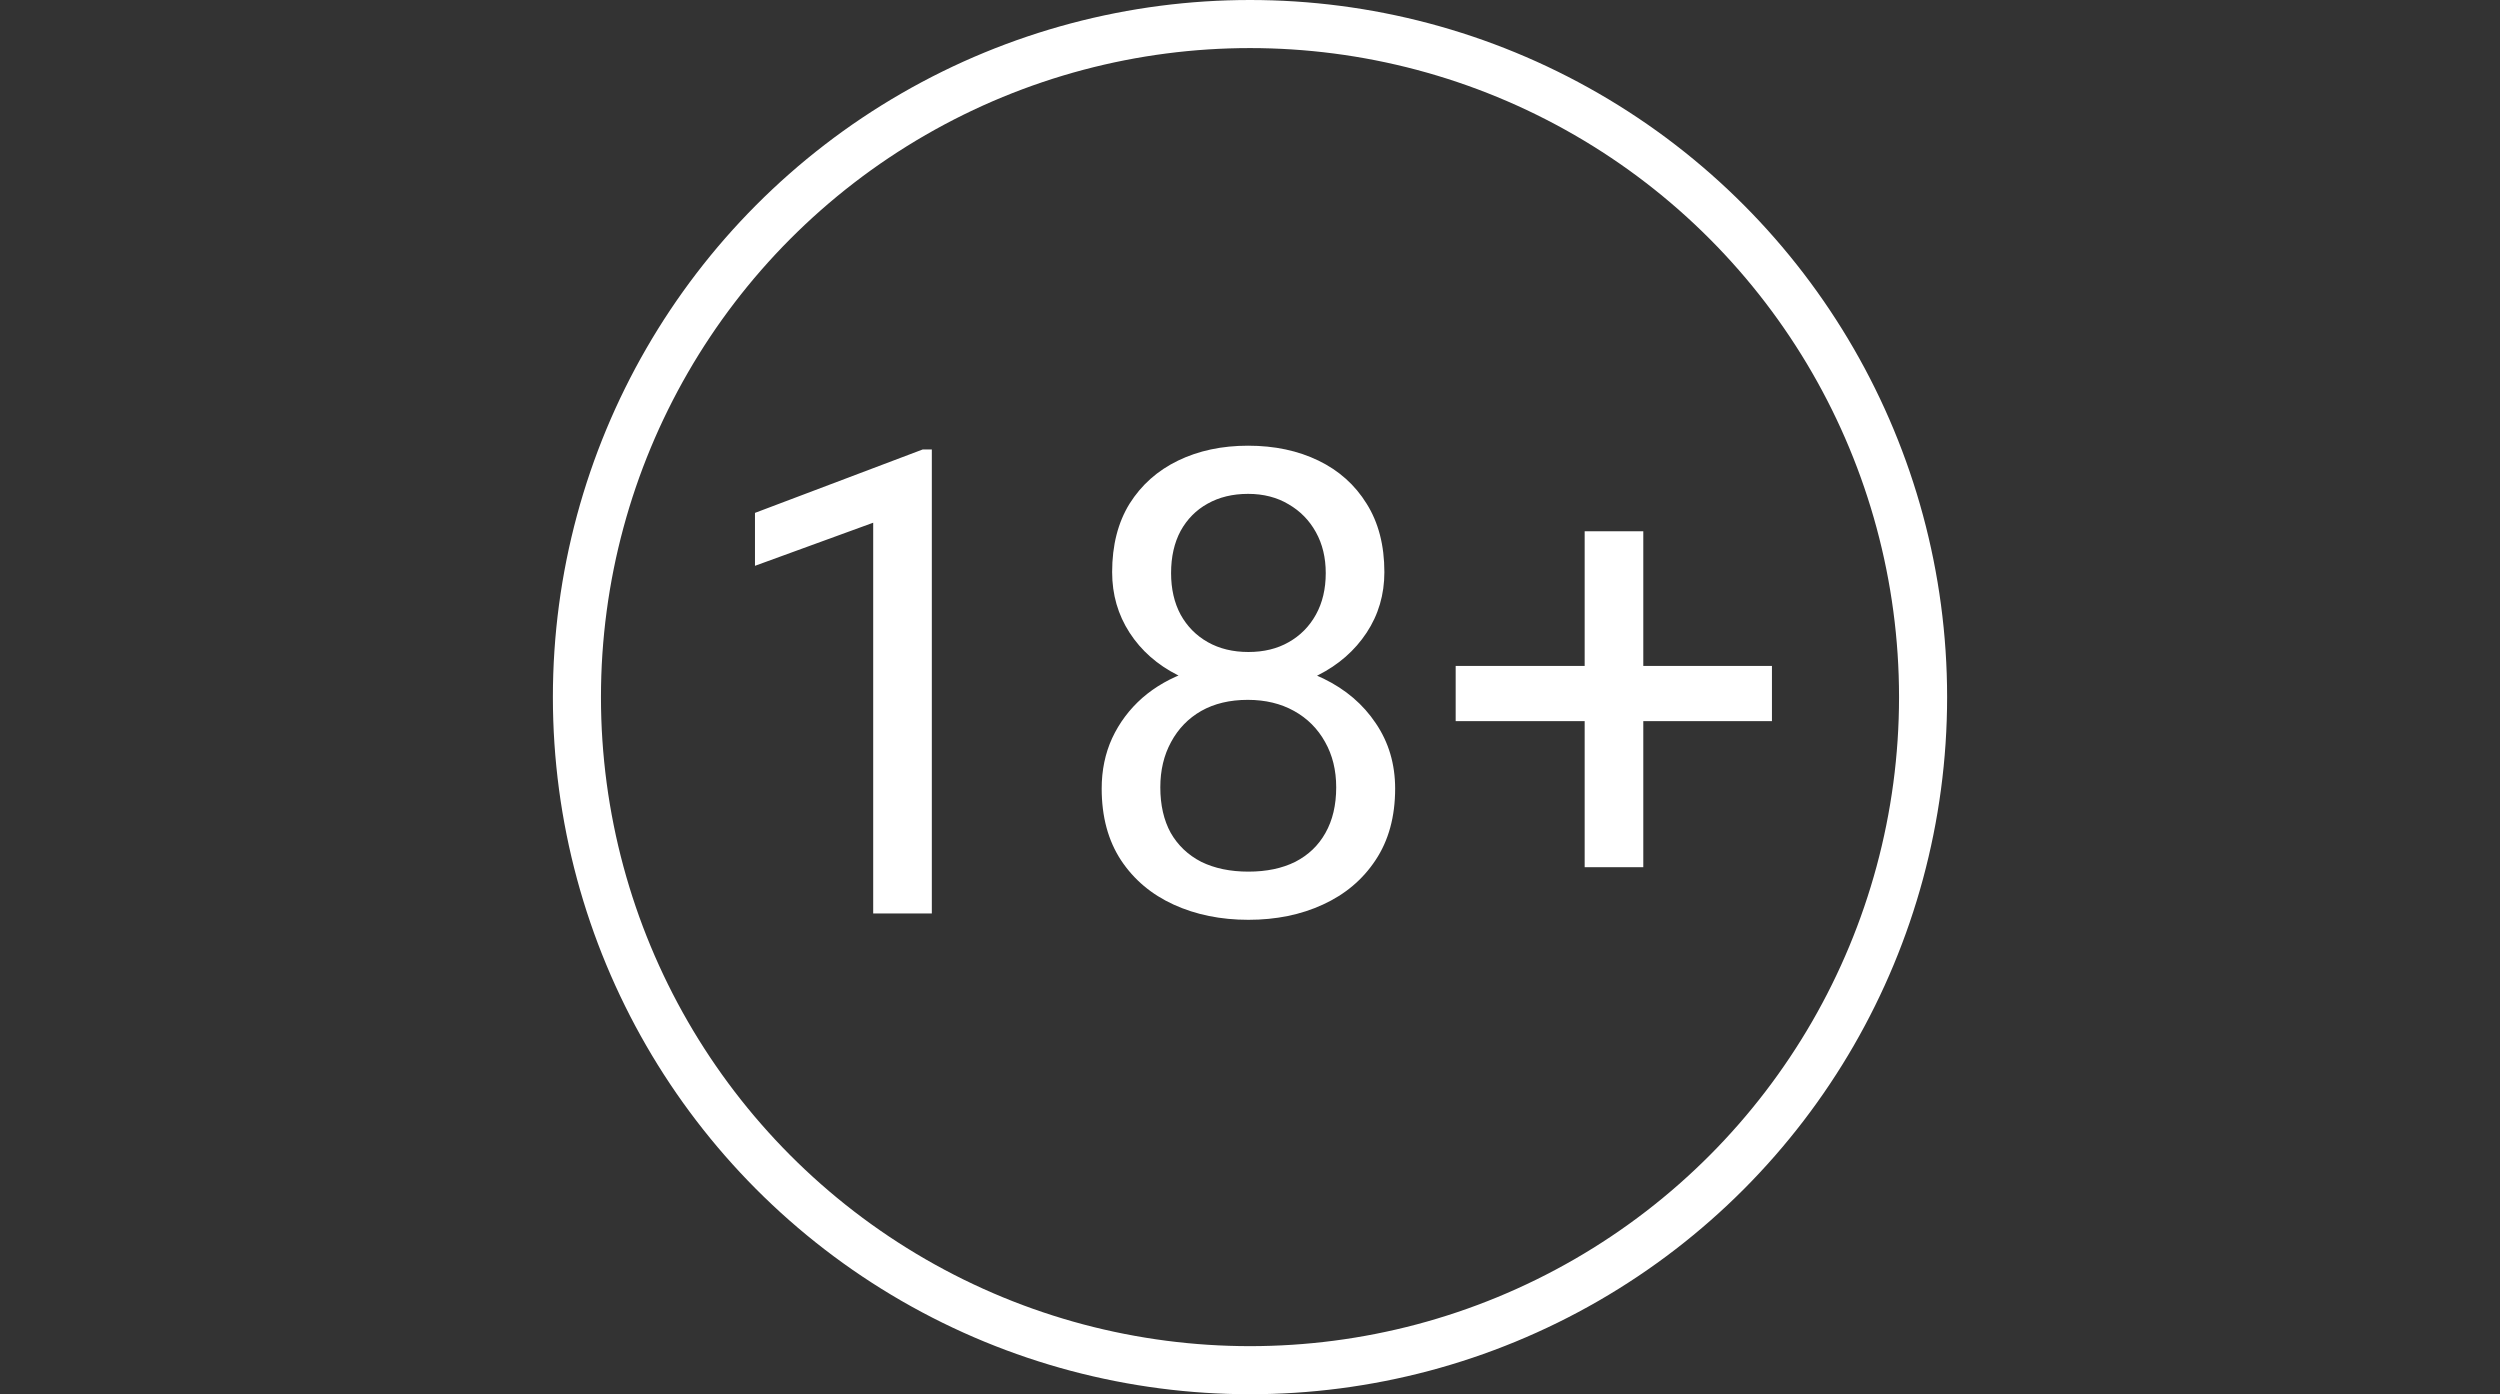
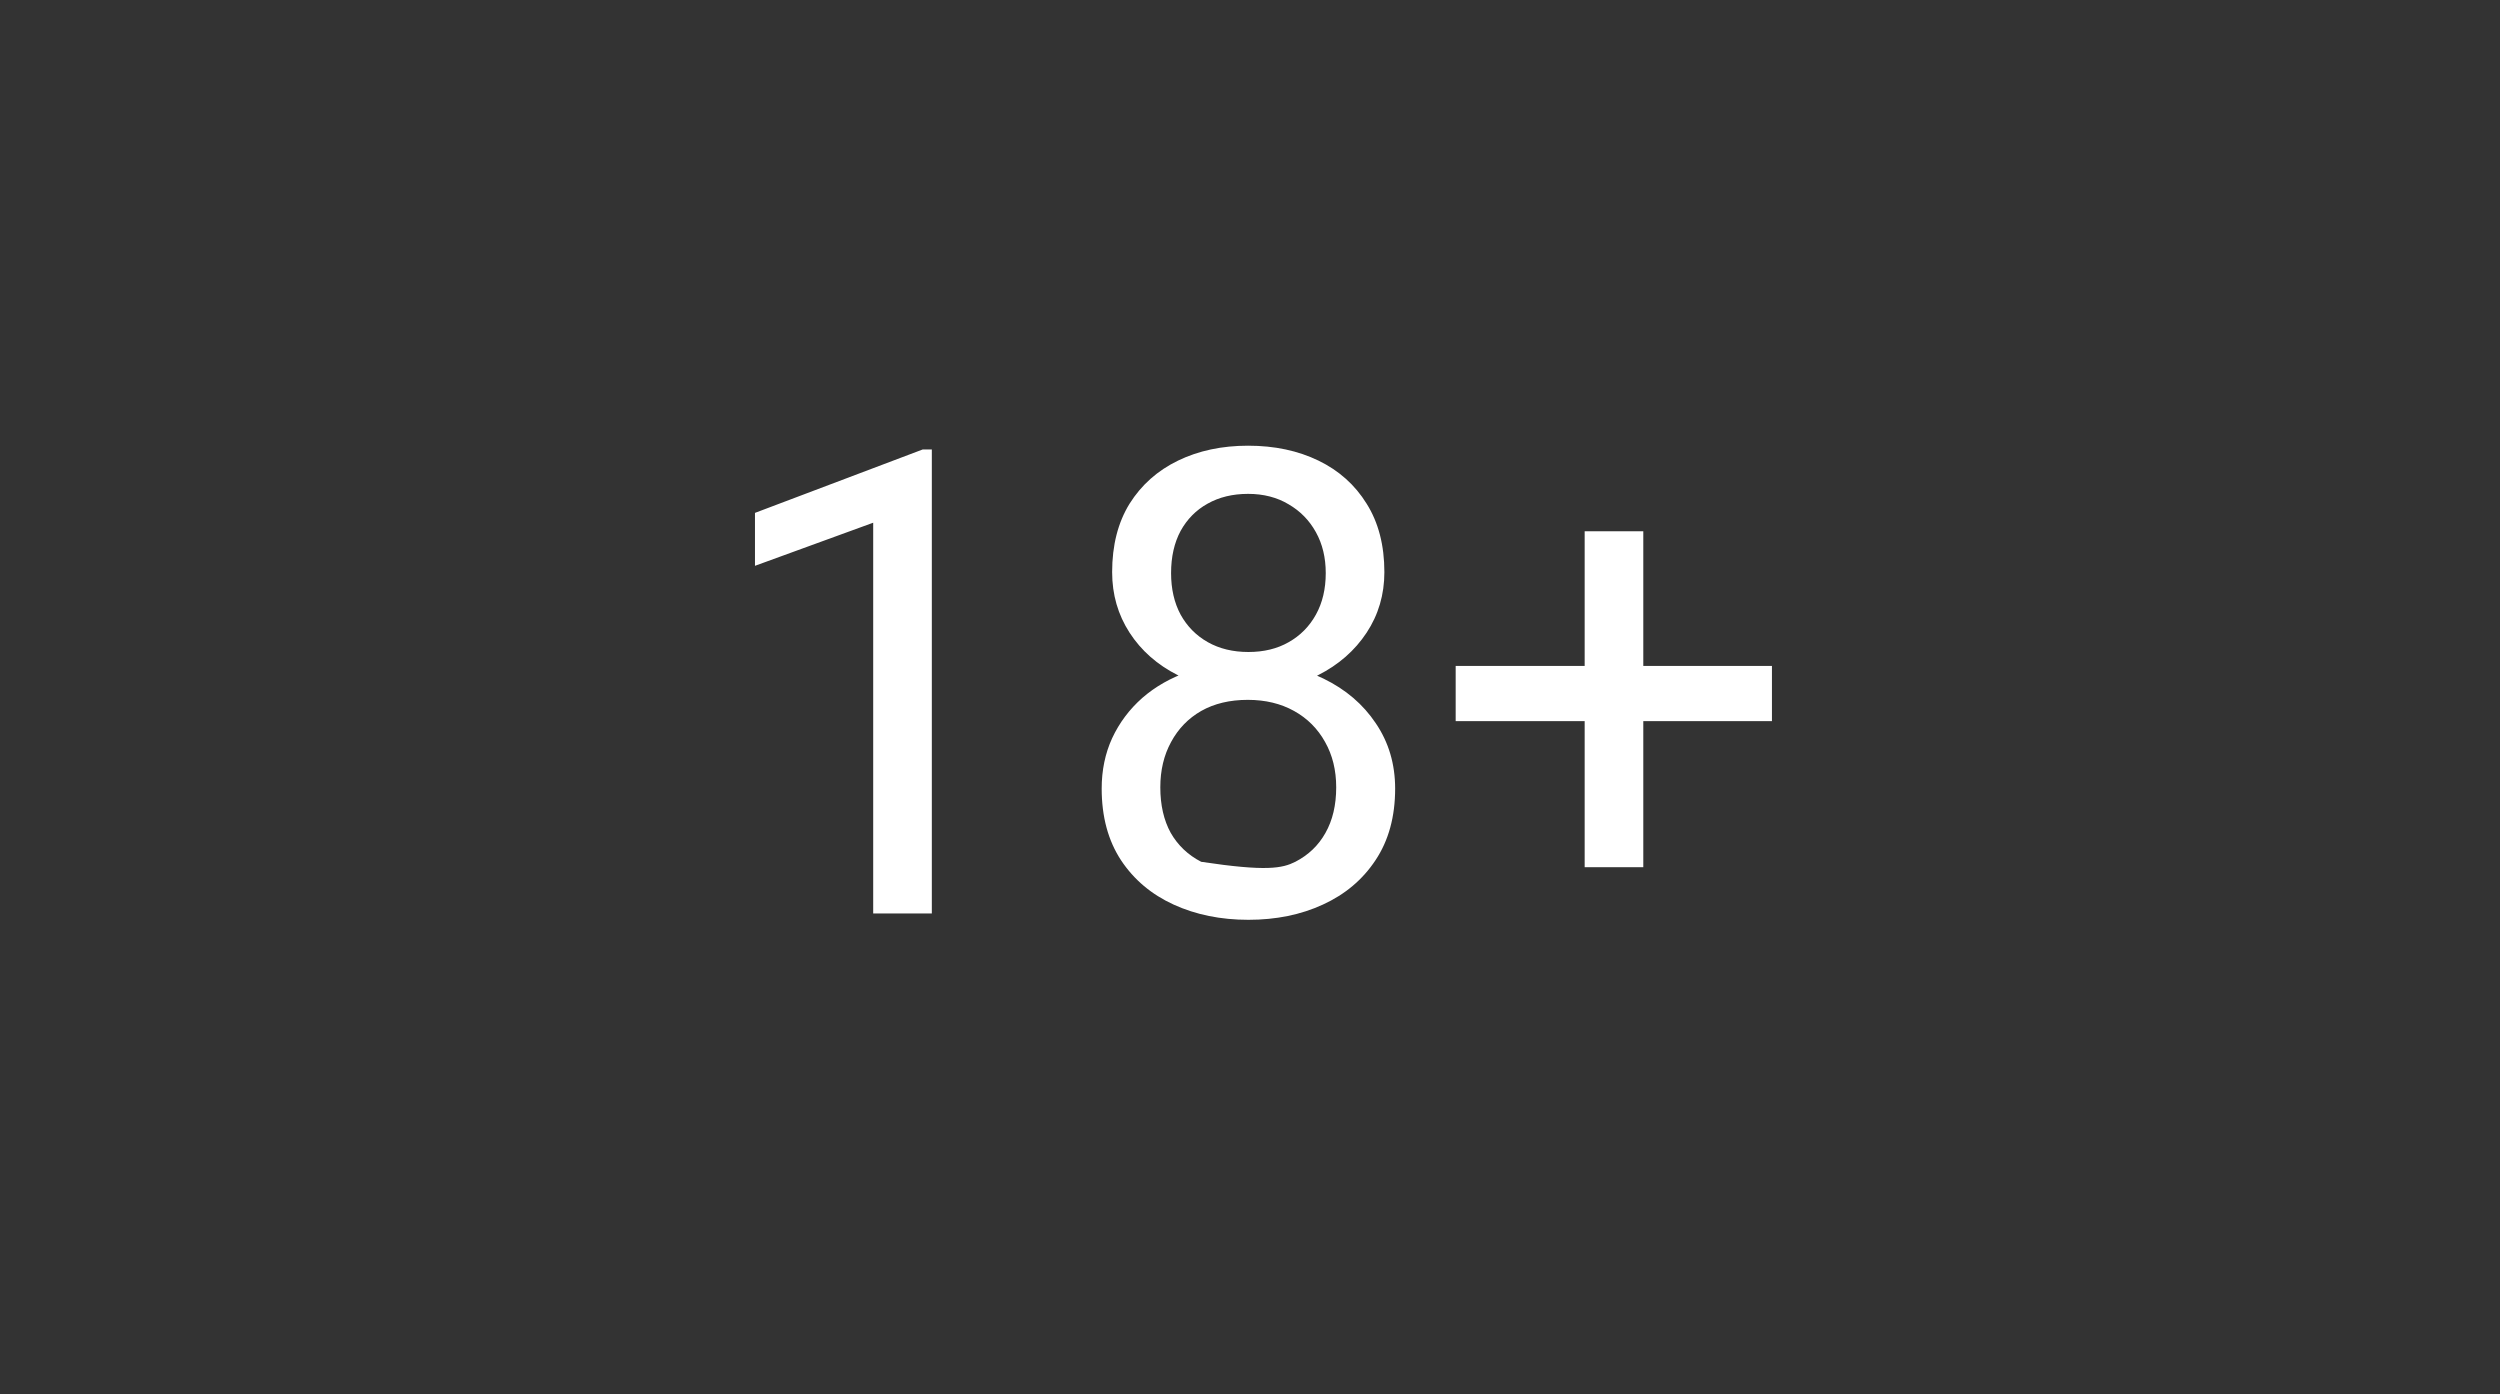
<svg xmlns="http://www.w3.org/2000/svg" width="104" height="58" viewBox="0 0 104 58" fill="none">
  <rect x="0" y="0" width="104" height="58" fill="#333333" stroke="none" />
-   <path d="M38.764 18.699V38H36.325V21.745L31.407 23.538V21.336L38.381 18.699H38.764ZM58.038 32.806C58.038 33.975 57.766 34.968 57.221 35.785C56.685 36.594 55.955 37.209 55.032 37.631C54.118 38.053 53.085 38.264 51.934 38.264C50.783 38.264 49.746 38.053 48.823 37.631C47.9 37.209 47.17 36.594 46.634 35.785C46.098 34.968 45.83 33.975 45.83 32.806C45.83 32.041 45.975 31.342 46.265 30.709C46.564 30.068 46.981 29.51 47.518 29.035C48.062 28.561 48.704 28.196 49.442 27.941C50.19 27.677 51.011 27.545 51.908 27.545C53.085 27.545 54.136 27.774 55.059 28.231C55.981 28.679 56.706 29.299 57.234 30.09C57.77 30.881 58.038 31.786 58.038 32.806ZM55.586 32.753C55.586 32.041 55.432 31.413 55.124 30.868C54.817 30.314 54.386 29.883 53.833 29.576C53.279 29.268 52.637 29.114 51.908 29.114C51.161 29.114 50.515 29.268 49.97 29.576C49.434 29.883 49.016 30.314 48.717 30.868C48.419 31.413 48.269 32.041 48.269 32.753C48.269 33.491 48.414 34.124 48.704 34.651C49.003 35.17 49.425 35.57 49.97 35.851C50.523 36.123 51.178 36.26 51.934 36.26C52.69 36.26 53.34 36.123 53.885 35.851C54.43 35.57 54.848 35.17 55.138 34.651C55.437 34.124 55.586 33.491 55.586 32.753ZM57.59 23.801C57.59 24.733 57.344 25.572 56.852 26.319C56.359 27.066 55.687 27.655 54.834 28.086C53.982 28.517 53.015 28.732 51.934 28.732C50.835 28.732 49.855 28.517 48.994 28.086C48.142 27.655 47.474 27.066 46.99 26.319C46.507 25.572 46.265 24.733 46.265 23.801C46.265 22.685 46.507 21.736 46.99 20.954C47.482 20.171 48.155 19.574 49.007 19.161C49.86 18.748 50.831 18.541 51.921 18.541C53.02 18.541 53.995 18.748 54.848 19.161C55.7 19.574 56.368 20.171 56.852 20.954C57.344 21.736 57.59 22.685 57.59 23.801ZM55.151 23.841C55.151 23.199 55.015 22.632 54.742 22.14C54.47 21.648 54.092 21.261 53.608 20.98C53.125 20.69 52.562 20.545 51.921 20.545C51.279 20.545 50.717 20.681 50.233 20.954C49.759 21.217 49.385 21.595 49.113 22.087C48.849 22.58 48.717 23.164 48.717 23.841C48.717 24.5 48.849 25.076 49.113 25.568C49.385 26.06 49.763 26.442 50.247 26.715C50.73 26.987 51.292 27.123 51.934 27.123C52.576 27.123 53.134 26.987 53.608 26.715C54.092 26.442 54.47 26.06 54.742 25.568C55.015 25.076 55.151 24.5 55.151 23.841ZM73.713 27.704V29.998H60.556V27.704H73.713ZM68.361 22.101V36.075H65.922V22.101H68.361Z" fill="white" />
-   <circle cx="52" cy="29" r="28" stroke="white" stroke-width="2" />
+   <path d="M38.764 18.699V38H36.325V21.745L31.407 23.538V21.336L38.381 18.699H38.764ZM58.038 32.806C58.038 33.975 57.766 34.968 57.221 35.785C56.685 36.594 55.955 37.209 55.032 37.631C54.118 38.053 53.085 38.264 51.934 38.264C50.783 38.264 49.746 38.053 48.823 37.631C47.9 37.209 47.17 36.594 46.634 35.785C46.098 34.968 45.83 33.975 45.83 32.806C45.83 32.041 45.975 31.342 46.265 30.709C46.564 30.068 46.981 29.51 47.518 29.035C48.062 28.561 48.704 28.196 49.442 27.941C50.19 27.677 51.011 27.545 51.908 27.545C53.085 27.545 54.136 27.774 55.059 28.231C55.981 28.679 56.706 29.299 57.234 30.09C57.77 30.881 58.038 31.786 58.038 32.806ZM55.586 32.753C55.586 32.041 55.432 31.413 55.124 30.868C54.817 30.314 54.386 29.883 53.833 29.576C53.279 29.268 52.637 29.114 51.908 29.114C51.161 29.114 50.515 29.268 49.97 29.576C49.434 29.883 49.016 30.314 48.717 30.868C48.419 31.413 48.269 32.041 48.269 32.753C48.269 33.491 48.414 34.124 48.704 34.651C49.003 35.17 49.425 35.57 49.97 35.851C52.69 36.26 53.34 36.123 53.885 35.851C54.43 35.57 54.848 35.17 55.138 34.651C55.437 34.124 55.586 33.491 55.586 32.753ZM57.59 23.801C57.59 24.733 57.344 25.572 56.852 26.319C56.359 27.066 55.687 27.655 54.834 28.086C53.982 28.517 53.015 28.732 51.934 28.732C50.835 28.732 49.855 28.517 48.994 28.086C48.142 27.655 47.474 27.066 46.99 26.319C46.507 25.572 46.265 24.733 46.265 23.801C46.265 22.685 46.507 21.736 46.99 20.954C47.482 20.171 48.155 19.574 49.007 19.161C49.86 18.748 50.831 18.541 51.921 18.541C53.02 18.541 53.995 18.748 54.848 19.161C55.7 19.574 56.368 20.171 56.852 20.954C57.344 21.736 57.59 22.685 57.59 23.801ZM55.151 23.841C55.151 23.199 55.015 22.632 54.742 22.14C54.47 21.648 54.092 21.261 53.608 20.98C53.125 20.69 52.562 20.545 51.921 20.545C51.279 20.545 50.717 20.681 50.233 20.954C49.759 21.217 49.385 21.595 49.113 22.087C48.849 22.58 48.717 23.164 48.717 23.841C48.717 24.5 48.849 25.076 49.113 25.568C49.385 26.06 49.763 26.442 50.247 26.715C50.73 26.987 51.292 27.123 51.934 27.123C52.576 27.123 53.134 26.987 53.608 26.715C54.092 26.442 54.47 26.06 54.742 25.568C55.015 25.076 55.151 24.5 55.151 23.841ZM73.713 27.704V29.998H60.556V27.704H73.713ZM68.361 22.101V36.075H65.922V22.101H68.361Z" fill="white" />
</svg>